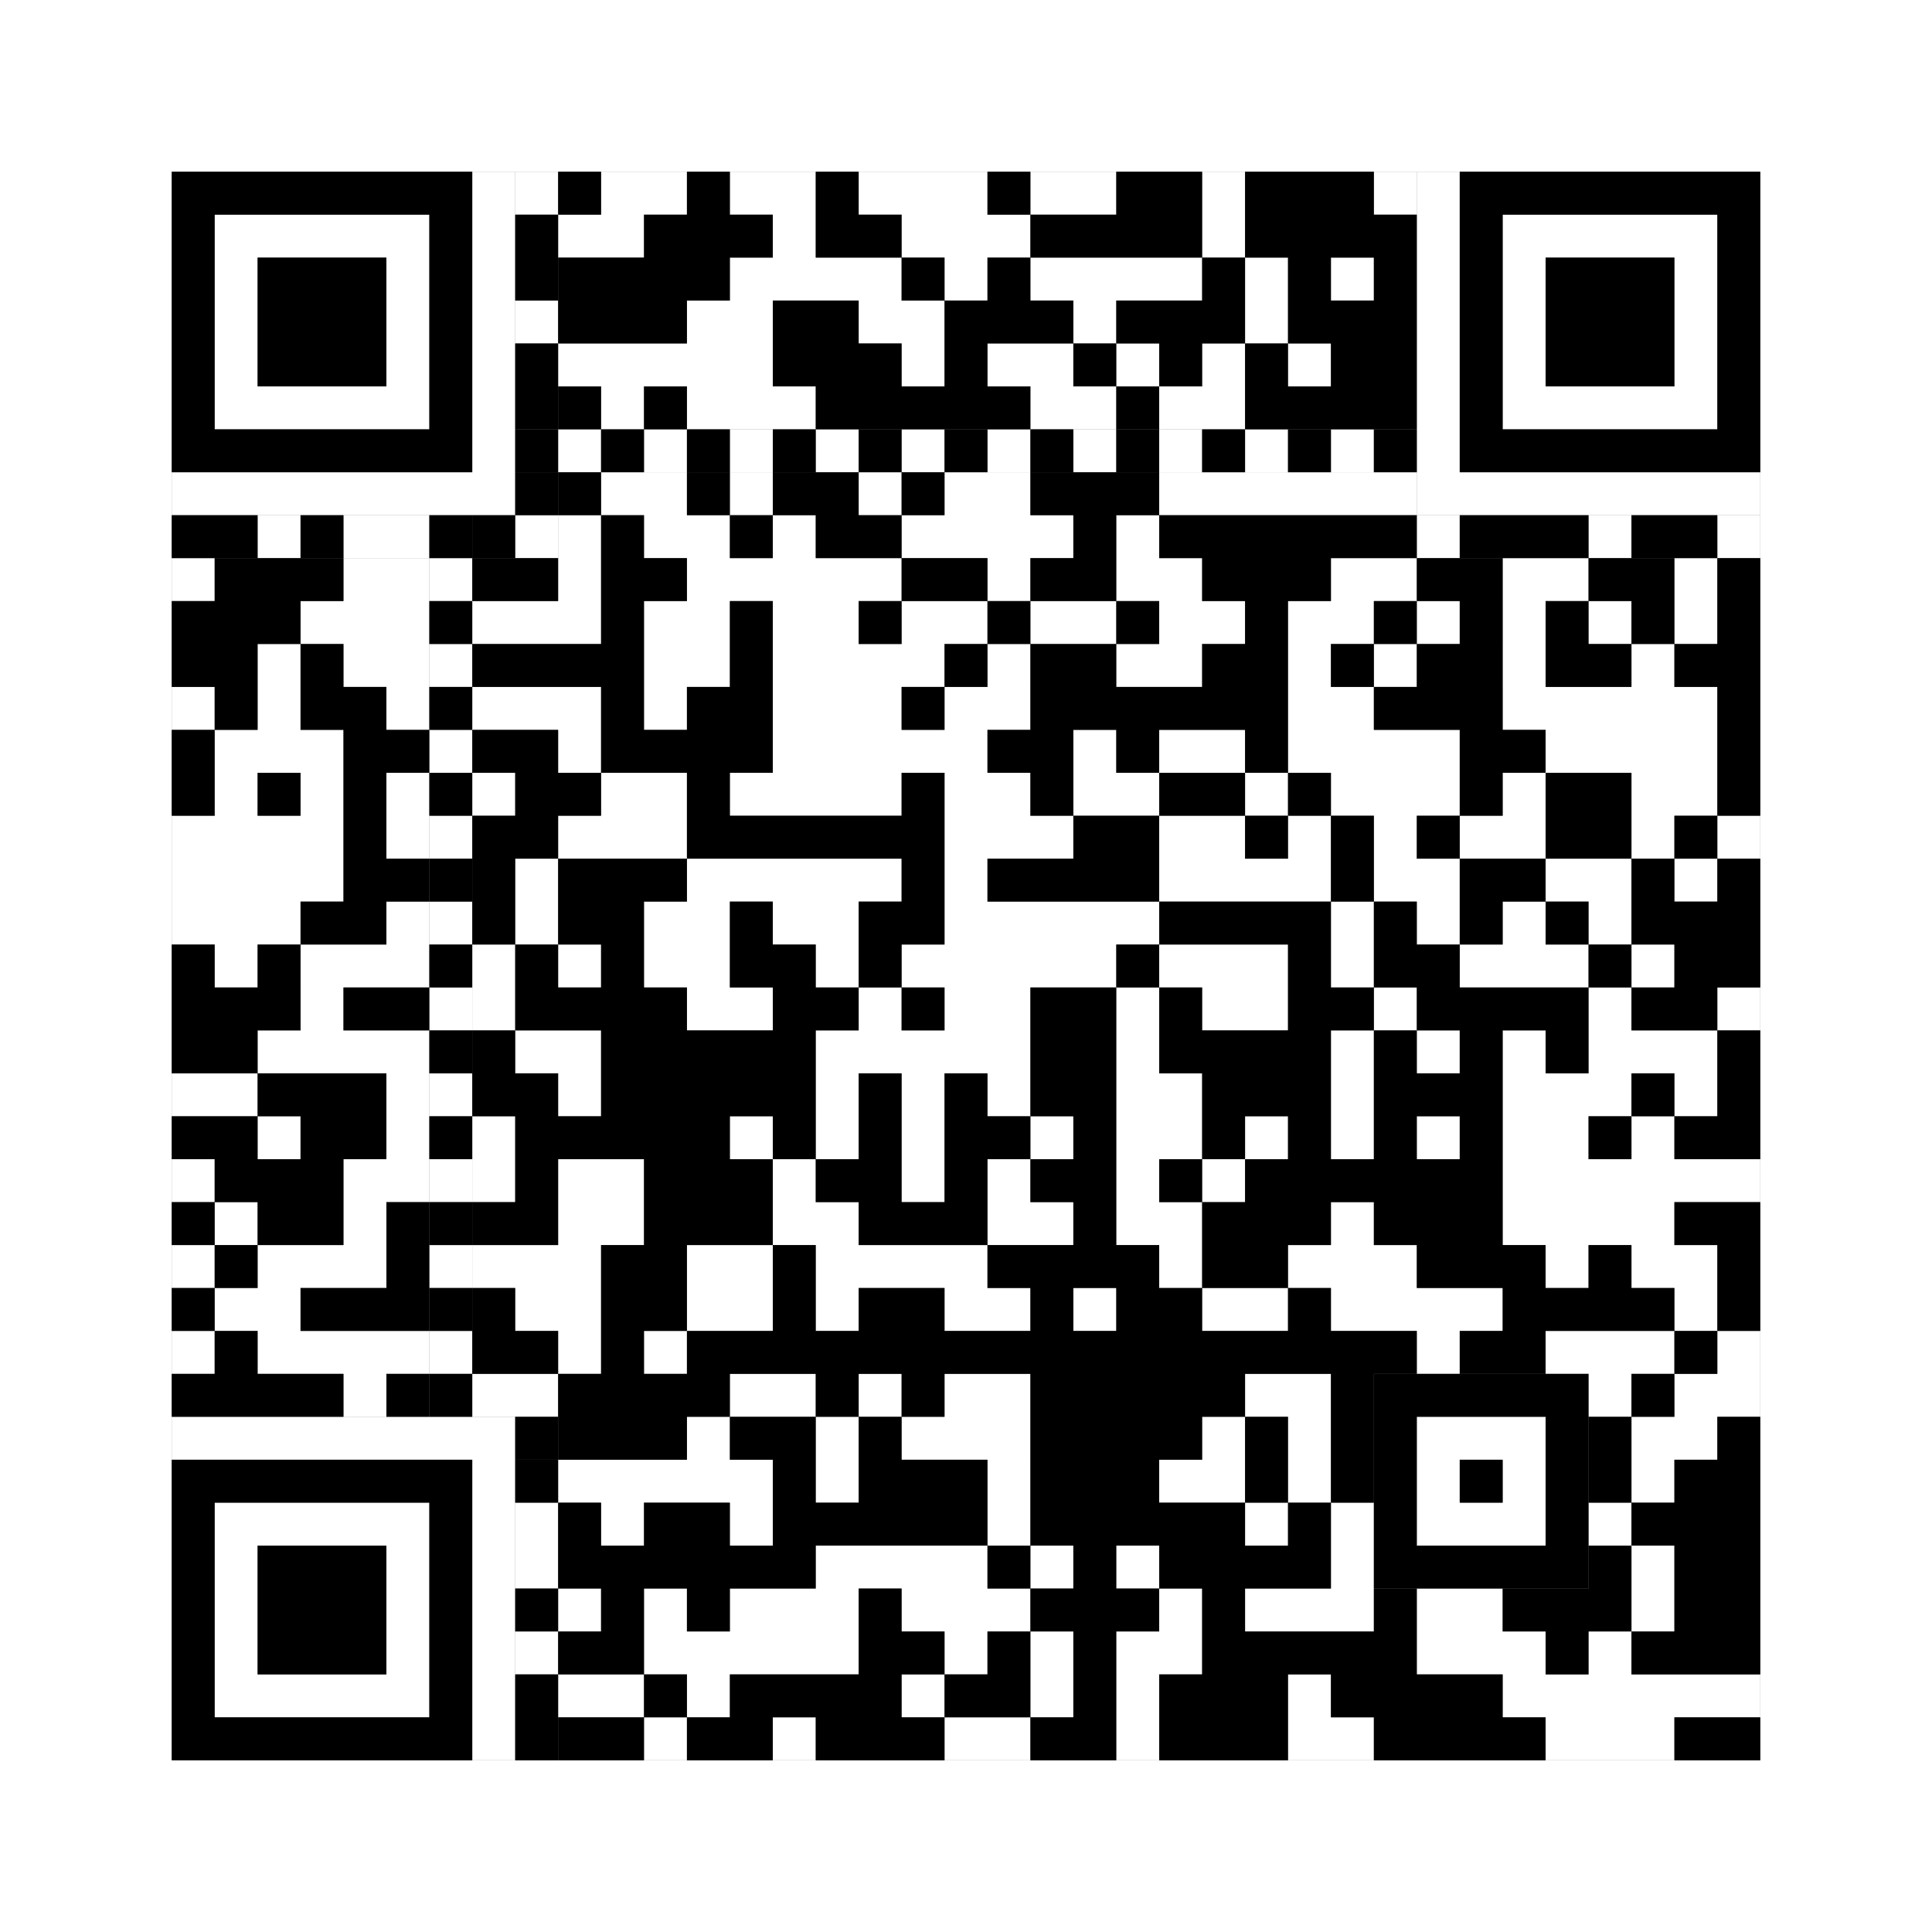
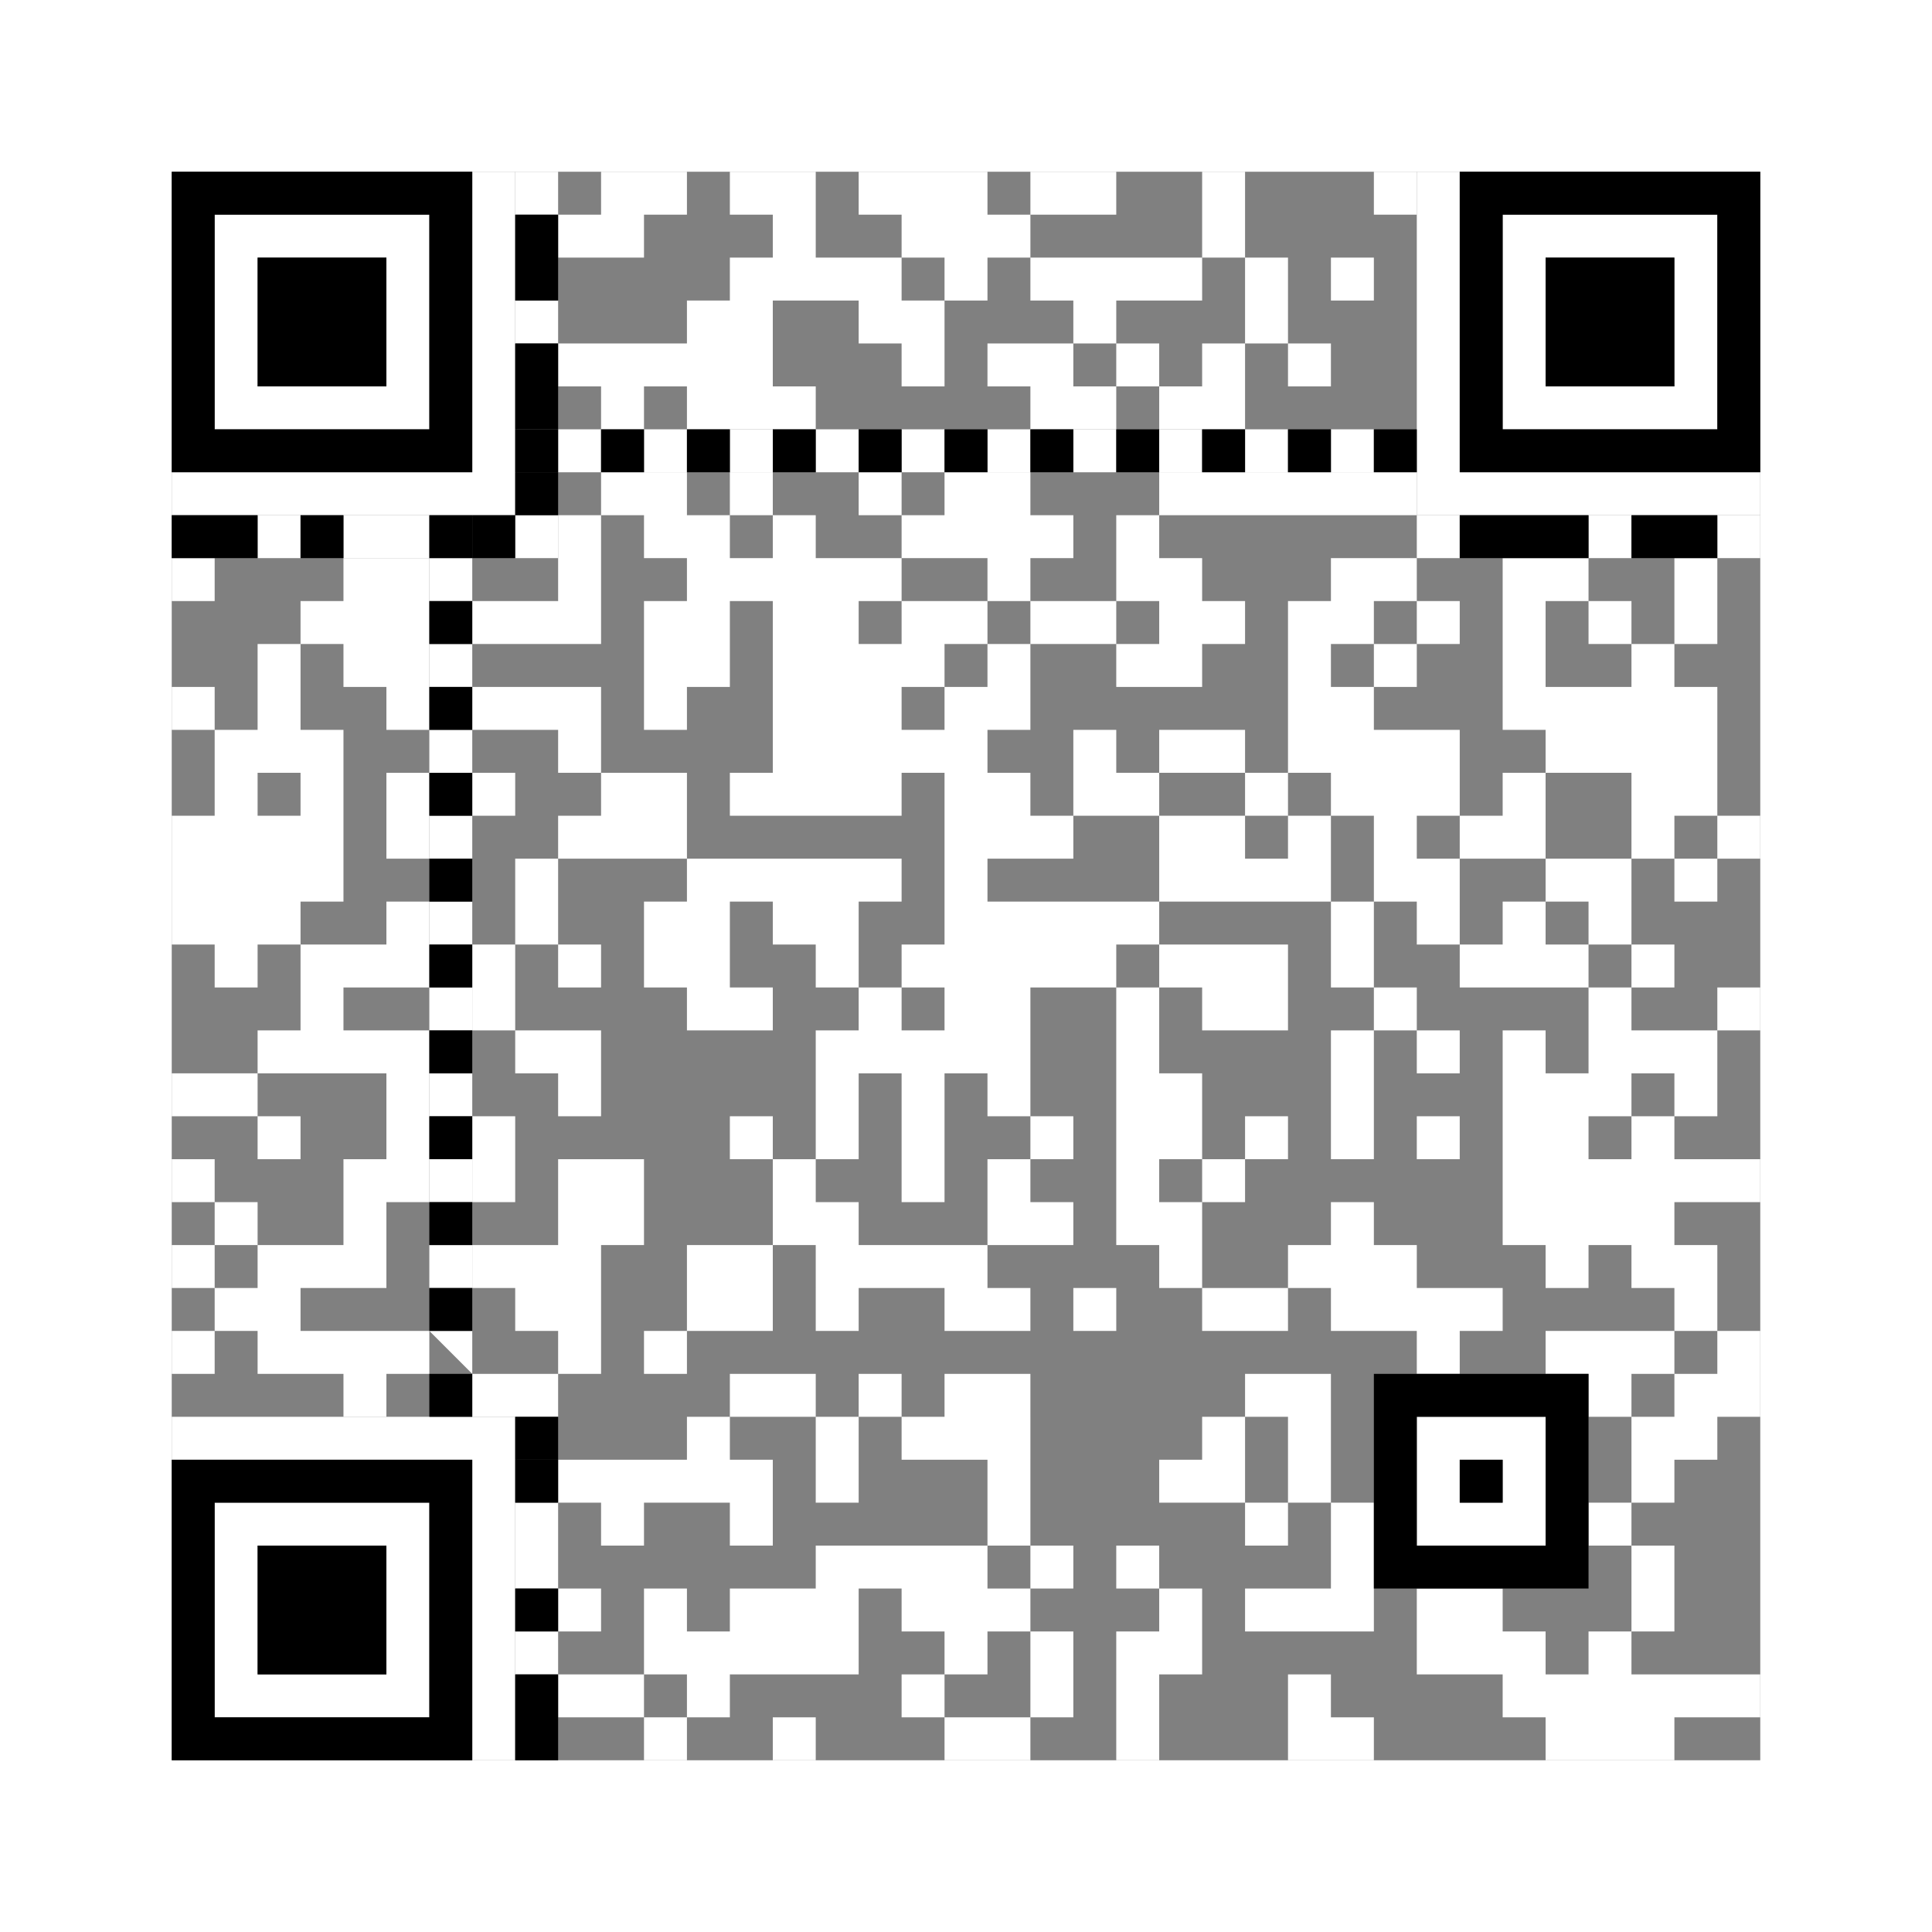
<svg xmlns="http://www.w3.org/2000/svg" version="1.1" width="225px" height="225px">
  <rect width="100%" height="100%" fill="#808080" stroke="none" />
  <defs>
    <style>rect{shape-rendering:crispEdges}</style>
  </defs>
  <path class="qr-4 " stroke="transparent" fill="#fff" fill-opacity="1" d="M70 20 h10 v5 h-10Z M85 20 h10 v5 h-10Z M100 20 h15 v5 h-15Z M120 20 h10 v5 h-10Z M140 20 h5 v5 h-5Z M160 20 h5 v5 h-5Z M65 25 h10 v5 h-10Z M90 25 h5 v5 h-5Z M105 25 h15 v5 h-15Z M140 25 h5 v5 h-5Z M85 30 h20 v5 h-20Z M110 30 h5 v5 h-5Z M120 30 h20 v5 h-20Z M145 30 h5 v5 h-5Z M155 30 h5 v5 h-5Z M80 35 h10 v5 h-10Z M100 35 h10 v5 h-10Z M125 35 h5 v5 h-5Z M145 35 h5 v5 h-5Z M65 40 h25 v5 h-25Z M105 40 h5 v5 h-5Z M115 40 h10 v5 h-10Z M130 40 h5 v5 h-5Z M140 40 h5 v5 h-5Z M150 40 h5 v5 h-5Z M70 45 h5 v5 h-5Z M80 45 h15 v5 h-15Z M120 45 h10 v5 h-10Z M135 45 h10 v5 h-10Z M70 55 h10 v5 h-10Z M85 55 h5 v5 h-5Z M100 55 h5 v5 h-5Z M110 55 h10 v5 h-10Z M135 55 h30 v5 h-30Z M65 60 h5 v5 h-5Z M75 60 h10 v5 h-10Z M90 60 h5 v5 h-5Z M105 60 h20 v5 h-20Z M130 60 h5 v5 h-5Z M20 65 h5 v5 h-5Z M40 65 h10 v5 h-10Z M65 65 h5 v5 h-5Z M80 65 h25 v5 h-25Z M115 65 h5 v5 h-5Z M130 65 h10 v5 h-10Z M155 65 h10 v5 h-10Z M175 65 h10 v5 h-10Z M195 65 h5 v5 h-5Z M35 70 h15 v5 h-15Z M55 70 h15 v5 h-15Z M75 70 h10 v5 h-10Z M90 70 h10 v5 h-10Z M105 70 h10 v5 h-10Z M120 70 h10 v5 h-10Z M135 70 h10 v5 h-10Z M150 70 h10 v5 h-10Z M165 70 h5 v5 h-5Z M175 70 h5 v5 h-5Z M185 70 h5 v5 h-5Z M195 70 h5 v5 h-5Z M30 75 h5 v5 h-5Z M40 75 h10 v5 h-10Z M75 75 h10 v5 h-10Z M90 75 h20 v5 h-20Z M115 75 h5 v5 h-5Z M130 75 h10 v5 h-10Z M150 75 h5 v5 h-5Z M160 75 h5 v5 h-5Z M175 75 h5 v5 h-5Z M190 75 h5 v5 h-5Z M20 80 h5 v5 h-5Z M30 80 h5 v5 h-5Z M45 80 h5 v5 h-5Z M55 80 h15 v5 h-15Z M75 80 h5 v5 h-5Z M90 80 h15 v5 h-15Z M110 80 h10 v5 h-10Z M150 80 h10 v5 h-10Z M175 80 h25 v5 h-25Z M25 85 h15 v5 h-15Z M65 85 h5 v5 h-5Z M90 85 h25 v5 h-25Z M125 85 h5 v5 h-5Z M135 85 h10 v5 h-10Z M150 85 h20 v5 h-20Z M180 85 h20 v5 h-20Z M25 90 h5 v5 h-5Z M35 90 h5 v5 h-5Z M45 90 h5 v5 h-5Z M55 90 h5 v5 h-5Z M70 90 h10 v5 h-10Z M85 90 h20 v5 h-20Z M110 90 h10 v5 h-10Z M125 90 h10 v5 h-10Z M145 90 h5 v5 h-5Z M155 90 h15 v5 h-15Z M175 90 h5 v5 h-5Z M190 90 h10 v5 h-10Z M20 95 h20 v5 h-20Z M45 95 h5 v5 h-5Z M65 95 h15 v5 h-15Z M110 95 h15 v5 h-15Z M135 95 h10 v5 h-10Z M150 95 h5 v5 h-5Z M160 95 h5 v5 h-5Z M170 95 h10 v5 h-10Z M190 95 h5 v5 h-5Z M200 95 h5 v5 h-5Z M20 100 h20 v5 h-20Z M60 100 h5 v5 h-5Z M80 100 h25 v5 h-25Z M110 100 h5 v5 h-5Z M135 100 h20 v5 h-20Z M160 100 h10 v5 h-10Z M180 100 h10 v5 h-10Z M195 100 h5 v5 h-5Z M20 105 h15 v5 h-15Z M45 105 h5 v5 h-5Z M60 105 h5 v5 h-5Z M75 105 h10 v5 h-10Z M90 105 h10 v5 h-10Z M110 105 h25 v5 h-25Z M155 105 h5 v5 h-5Z M165 105 h5 v5 h-5Z M175 105 h5 v5 h-5Z M185 105 h5 v5 h-5Z M25 110 h5 v5 h-5Z M35 110 h15 v5 h-15Z M55 110 h5 v5 h-5Z M65 110 h5 v5 h-5Z M75 110 h10 v5 h-10Z M95 110 h5 v5 h-5Z M105 110 h25 v5 h-25Z M135 110 h15 v5 h-15Z M155 110 h5 v5 h-5Z M170 110 h15 v5 h-15Z M190 110 h5 v5 h-5Z M35 115 h5 v5 h-5Z M55 115 h5 v5 h-5Z M80 115 h10 v5 h-10Z M100 115 h5 v5 h-5Z M110 115 h10 v5 h-10Z M130 115 h5 v5 h-5Z M140 115 h10 v5 h-10Z M160 115 h5 v5 h-5Z M185 115 h5 v5 h-5Z M200 115 h5 v5 h-5Z M30 120 h20 v5 h-20Z M60 120 h10 v5 h-10Z M95 120 h25 v5 h-25Z M130 120 h5 v5 h-5Z M155 120 h5 v5 h-5Z M165 120 h5 v5 h-5Z M175 120 h5 v5 h-5Z M185 120 h15 v5 h-15Z M20 125 h10 v5 h-10Z M45 125 h5 v5 h-5Z M65 125 h5 v5 h-5Z M95 125 h5 v5 h-5Z M105 125 h5 v5 h-5Z M115 125 h5 v5 h-5Z M130 125 h10 v5 h-10Z M155 125 h5 v5 h-5Z M175 125 h15 v5 h-15Z M195 125 h5 v5 h-5Z M30 130 h5 v5 h-5Z M45 130 h5 v5 h-5Z M55 130 h5 v5 h-5Z M85 130 h5 v5 h-5Z M95 130 h5 v5 h-5Z M105 130 h5 v5 h-5Z M120 130 h5 v5 h-5Z M130 130 h10 v5 h-10Z M145 130 h5 v5 h-5Z M155 130 h5 v5 h-5Z M165 130 h5 v5 h-5Z M175 130 h10 v5 h-10Z M190 130 h5 v5 h-5Z M20 135 h5 v5 h-5Z M40 135 h10 v5 h-10Z M55 135 h5 v5 h-5Z M65 135 h10 v5 h-10Z M90 135 h5 v5 h-5Z M105 135 h5 v5 h-5Z M115 135 h5 v5 h-5Z M130 135 h5 v5 h-5Z M140 135 h5 v5 h-5Z M175 135 h30 v5 h-30Z M25 140 h5 v5 h-5Z M40 140 h5 v5 h-5Z M65 140 h10 v5 h-10Z M90 140 h10 v5 h-10Z M115 140 h10 v5 h-10Z M130 140 h10 v5 h-10Z M155 140 h5 v5 h-5Z M175 140 h20 v5 h-20Z M20 145 h5 v5 h-5Z M30 145 h15 v5 h-15Z M55 145 h15 v5 h-15Z M80 145 h10 v5 h-10Z M95 145 h20 v5 h-20Z M135 145 h5 v5 h-5Z M150 145 h15 v5 h-15Z M180 145 h5 v5 h-5Z M190 145 h10 v5 h-10Z M25 150 h10 v5 h-10Z M60 150 h10 v5 h-10Z M80 150 h10 v5 h-10Z M95 150 h5 v5 h-5Z M110 150 h10 v5 h-10Z M125 150 h5 v5 h-5Z M140 150 h10 v5 h-10Z M155 150 h20 v5 h-20Z M195 150 h5 v5 h-5Z M20 155 h5 v5 h-5Z M30 155 h20 v5 h-20Z M65 155 h5 v5 h-5Z M75 155 h5 v5 h-5Z M165 155 h5 v5 h-5Z M180 155 h15 v5 h-15Z M200 155 h5 v5 h-5Z M40 160 h5 v5 h-5Z M55 160 h10 v5 h-10Z M85 160 h10 v5 h-10Z M100 160 h5 v5 h-5Z M110 160 h10 v5 h-10Z M145 160 h10 v5 h-10Z M185 160 h5 v5 h-5Z M195 160 h10 v5 h-10Z M80 165 h5 v5 h-5Z M95 165 h5 v5 h-5Z M105 165 h15 v5 h-15Z M140 165 h5 v5 h-5Z M150 165 h5 v5 h-5Z M190 165 h10 v5 h-10Z M65 170 h25 v5 h-25Z M95 170 h5 v5 h-5Z M115 170 h5 v5 h-5Z M135 170 h10 v5 h-10Z M150 170 h5 v5 h-5Z M190 170 h5 v5 h-5Z M70 175 h5 v5 h-5Z M85 175 h5 v5 h-5Z M115 175 h5 v5 h-5Z M145 175 h5 v5 h-5Z M155 175 h5 v5 h-5Z M185 175 h5 v5 h-5Z M95 180 h20 v5 h-20Z M120 180 h5 v5 h-5Z M130 180 h5 v5 h-5Z M155 180 h5 v5 h-5Z M190 180 h5 v5 h-5Z M65 185 h5 v5 h-5Z M75 185 h5 v5 h-5Z M85 185 h15 v5 h-15Z M105 185 h15 v5 h-15Z M135 185 h5 v5 h-5Z M145 185 h15 v5 h-15Z M165 185 h10 v5 h-10Z M190 185 h5 v5 h-5Z M75 190 h25 v5 h-25Z M110 190 h5 v5 h-5Z M120 190 h5 v5 h-5Z M130 190 h10 v5 h-10Z M165 190 h15 v5 h-15Z M185 190 h5 v5 h-5Z M65 195 h10 v5 h-10Z M80 195 h5 v5 h-5Z M105 195 h5 v5 h-5Z M120 195 h5 v5 h-5Z M130 195 h5 v5 h-5Z M150 195 h5 v5 h-5Z M175 195 h30 v5 h-30Z M75 200 h5 v5 h-5Z M90 200 h5 v5 h-5Z M110 200 h10 v5 h-10Z M130 200 h5 v5 h-5Z M150 200 h10 v5 h-10Z M180 200 h15 v5 h-15Z " />
  <path class="qr-6 " stroke="transparent" fill="#fff" fill-opacity="1" d="M25 25 h25 v5 h-25Z M175 25 h25 v5 h-25Z M25 30 h5 v5 h-5Z M45 30 h5 v5 h-5Z M175 30 h5 v5 h-5Z M195 30 h5 v5 h-5Z M25 35 h5 v5 h-5Z M45 35 h5 v5 h-5Z M175 35 h5 v5 h-5Z M195 35 h5 v5 h-5Z M25 40 h5 v5 h-5Z M45 40 h5 v5 h-5Z M175 40 h5 v5 h-5Z M195 40 h5 v5 h-5Z M25 45 h25 v5 h-25Z M175 45 h25 v5 h-25Z M25 175 h25 v5 h-25Z M25 180 h5 v5 h-5Z M45 180 h5 v5 h-5Z M25 185 h5 v5 h-5Z M45 185 h5 v5 h-5Z M25 190 h5 v5 h-5Z M45 190 h5 v5 h-5Z M25 195 h25 v5 h-25Z " />
  <path class="qr-8 " stroke="transparent" fill="#fff" fill-opacity="1" d="M55 20 h5 v5 h-5Z M165 20 h5 v5 h-5Z M55 25 h5 v5 h-5Z M165 25 h5 v5 h-5Z M55 30 h5 v5 h-5Z M165 30 h5 v5 h-5Z M55 35 h5 v5 h-5Z M165 35 h5 v5 h-5Z M55 40 h5 v5 h-5Z M165 40 h5 v5 h-5Z M55 45 h5 v5 h-5Z M165 45 h5 v5 h-5Z M55 50 h5 v5 h-5Z M165 50 h5 v5 h-5Z M20 55 h40 v5 h-40Z M165 55 h40 v5 h-40Z M20 165 h40 v5 h-40Z M55 170 h5 v5 h-5Z M55 175 h5 v5 h-5Z M55 180 h5 v5 h-5Z M55 185 h5 v5 h-5Z M55 190 h5 v5 h-5Z M55 195 h5 v5 h-5Z M55 200 h5 v5 h-5Z " />
  <path class="qr-10 " stroke="transparent" fill="#fff" fill-opacity="1" d="M165 165 h15 v5 h-15Z M165 170 h5 v5 h-5Z M175 170 h5 v5 h-5Z M165 175 h15 v5 h-15Z " />
-   <path class="qr-12 " stroke="transparent" fill="#fff" fill-opacity="1" d="M65 50 h5 v5 h-5Z M75 50 h5 v5 h-5Z M85 50 h5 v5 h-5Z M95 50 h5 v5 h-5Z M105 50 h5 v5 h-5Z M115 50 h5 v5 h-5Z M125 50 h5 v5 h-5Z M135 50 h5 v5 h-5Z M145 50 h5 v5 h-5Z M155 50 h5 v5 h-5Z M50 65 h5 v5 h-5Z M50 75 h5 v5 h-5Z M50 85 h5 v5 h-5Z M50 95 h5 v5 h-5Z M50 105 h5 v5 h-5Z M50 115 h5 v5 h-5Z M50 125 h5 v5 h-5Z M50 135 h5 v5 h-5Z M50 145 h5 v5 h-5Z M50 155 h5 v5 h-5Z " />
+   <path class="qr-12 " stroke="transparent" fill="#fff" fill-opacity="1" d="M65 50 h5 v5 h-5Z M75 50 h5 v5 h-5Z M85 50 h5 v5 h-5Z M95 50 h5 v5 h-5Z M105 50 h5 v5 h-5Z M115 50 h5 v5 h-5Z M125 50 h5 v5 h-5Z M135 50 h5 v5 h-5Z M145 50 h5 v5 h-5Z M155 50 h5 v5 h-5Z M50 65 h5 v5 h-5Z M50 75 h5 v5 h-5Z M50 85 h5 v5 h-5Z M50 95 h5 v5 h-5Z M50 105 h5 v5 h-5Z M50 115 h5 v5 h-5Z M50 125 h5 v5 h-5Z M50 135 h5 v5 h-5Z M50 145 h5 v5 h-5Z M50 155 h5 v5 Z " />
  <path class="qr-14 " stroke="transparent" fill="#fff" fill-opacity="1" d="M60 20 h5 v5 h-5Z M60 35 h5 v5 h-5Z M30 60 h5 v5 h-5Z M40 60 h10 v5 h-10Z M60 60 h5 v5 h-5Z M165 60 h5 v5 h-5Z M185 60 h5 v5 h-5Z M200 60 h5 v5 h-5Z M60 175 h5 v5 h-5Z M60 180 h5 v5 h-5Z M60 190 h5 v5 h-5Z " />
  <path class="qr-18 " stroke="transparent" fill="#fff" fill-opacity="1" d="M0 0 h225 v5 h-225Z M0 5 h225 v5 h-225Z M0 10 h225 v5 h-225Z M0 15 h225 v5 h-225Z M0 20 h20 v5 h-20Z M205 20 h20 v5 h-20Z M0 25 h20 v5 h-20Z M205 25 h20 v5 h-20Z M0 30 h20 v5 h-20Z M205 30 h20 v5 h-20Z M0 35 h20 v5 h-20Z M205 35 h20 v5 h-20Z M0 40 h20 v5 h-20Z M205 40 h20 v5 h-20Z M0 45 h20 v5 h-20Z M205 45 h20 v5 h-20Z M0 50 h20 v5 h-20Z M205 50 h20 v5 h-20Z M0 55 h20 v5 h-20Z M205 55 h20 v5 h-20Z M0 60 h20 v5 h-20Z M205 60 h20 v5 h-20Z M0 65 h20 v5 h-20Z M205 65 h20 v5 h-20Z M0 70 h20 v5 h-20Z M205 70 h20 v5 h-20Z M0 75 h20 v5 h-20Z M205 75 h20 v5 h-20Z M0 80 h20 v5 h-20Z M205 80 h20 v5 h-20Z M0 85 h20 v5 h-20Z M205 85 h20 v5 h-20Z M0 90 h20 v5 h-20Z M205 90 h20 v5 h-20Z M0 95 h20 v5 h-20Z M205 95 h20 v5 h-20Z M0 100 h20 v5 h-20Z M205 100 h20 v5 h-20Z M0 105 h20 v5 h-20Z M205 105 h20 v5 h-20Z M0 110 h20 v5 h-20Z M205 110 h20 v5 h-20Z M0 115 h20 v5 h-20Z M205 115 h20 v5 h-20Z M0 120 h20 v5 h-20Z M205 120 h20 v5 h-20Z M0 125 h20 v5 h-20Z M205 125 h20 v5 h-20Z M0 130 h20 v5 h-20Z M205 130 h20 v5 h-20Z M0 135 h20 v5 h-20Z M205 135 h20 v5 h-20Z M0 140 h20 v5 h-20Z M205 140 h20 v5 h-20Z M0 145 h20 v5 h-20Z M205 145 h20 v5 h-20Z M0 150 h20 v5 h-20Z M205 150 h20 v5 h-20Z M0 155 h20 v5 h-20Z M205 155 h20 v5 h-20Z M0 160 h20 v5 h-20Z M205 160 h20 v5 h-20Z M0 165 h20 v5 h-20Z M205 165 h20 v5 h-20Z M0 170 h20 v5 h-20Z M205 170 h20 v5 h-20Z M0 175 h20 v5 h-20Z M205 175 h20 v5 h-20Z M0 180 h20 v5 h-20Z M205 180 h20 v5 h-20Z M0 185 h20 v5 h-20Z M205 185 h20 v5 h-20Z M0 190 h20 v5 h-20Z M205 190 h20 v5 h-20Z M0 195 h20 v5 h-20Z M205 195 h20 v5 h-20Z M0 200 h20 v5 h-20Z M205 200 h20 v5 h-20Z M0 205 h225 v5 h-225Z M0 210 h225 v5 h-225Z M0 215 h225 v5 h-225Z M0 220 h225 v5 h-225Z " />
  <path class="qr-512 " stroke="transparent" fill="#000" fill-opacity="1" d="M60 165 h5 v5 h-5Z " />
-   <path class="qr-1024 " stroke="transparent" fill="#000" fill-opacity="1" d="M65 20 h5 v5 h-5Z M80 20 h5 v5 h-5Z M95 20 h5 v5 h-5Z M115 20 h5 v5 h-5Z M130 20 h10 v5 h-10Z M145 20 h15 v5 h-15Z M75 25 h15 v5 h-15Z M95 25 h10 v5 h-10Z M120 25 h20 v5 h-20Z M145 25 h20 v5 h-20Z M65 30 h20 v5 h-20Z M105 30 h5 v5 h-5Z M115 30 h5 v5 h-5Z M140 30 h5 v5 h-5Z M150 30 h5 v5 h-5Z M160 30 h5 v5 h-5Z M65 35 h15 v5 h-15Z M90 35 h10 v5 h-10Z M110 35 h15 v5 h-15Z M130 35 h15 v5 h-15Z M150 35 h15 v5 h-15Z M90 40 h15 v5 h-15Z M110 40 h5 v5 h-5Z M125 40 h5 v5 h-5Z M135 40 h5 v5 h-5Z M145 40 h5 v5 h-5Z M155 40 h10 v5 h-10Z M65 45 h5 v5 h-5Z M75 45 h5 v5 h-5Z M95 45 h25 v5 h-25Z M130 45 h5 v5 h-5Z M145 45 h20 v5 h-20Z M65 55 h5 v5 h-5Z M80 55 h5 v5 h-5Z M90 55 h10 v5 h-10Z M105 55 h5 v5 h-5Z M120 55 h15 v5 h-15Z M70 60 h5 v5 h-5Z M85 60 h5 v5 h-5Z M95 60 h10 v5 h-10Z M125 60 h5 v5 h-5Z M135 60 h30 v5 h-30Z M25 65 h15 v5 h-15Z M55 65 h10 v5 h-10Z M70 65 h10 v5 h-10Z M105 65 h10 v5 h-10Z M120 65 h10 v5 h-10Z M140 65 h15 v5 h-15Z M165 65 h10 v5 h-10Z M185 65 h10 v5 h-10Z M200 65 h5 v5 h-5Z M20 70 h15 v5 h-15Z M70 70 h5 v5 h-5Z M85 70 h5 v5 h-5Z M100 70 h5 v5 h-5Z M115 70 h5 v5 h-5Z M130 70 h5 v5 h-5Z M145 70 h5 v5 h-5Z M160 70 h5 v5 h-5Z M170 70 h5 v5 h-5Z M180 70 h5 v5 h-5Z M190 70 h5 v5 h-5Z M200 70 h5 v5 h-5Z M20 75 h10 v5 h-10Z M35 75 h5 v5 h-5Z M55 75 h20 v5 h-20Z M85 75 h5 v5 h-5Z M110 75 h5 v5 h-5Z M120 75 h10 v5 h-10Z M140 75 h10 v5 h-10Z M155 75 h5 v5 h-5Z M165 75 h10 v5 h-10Z M180 75 h10 v5 h-10Z M195 75 h10 v5 h-10Z M25 80 h5 v5 h-5Z M35 80 h10 v5 h-10Z M70 80 h5 v5 h-5Z M80 80 h10 v5 h-10Z M105 80 h5 v5 h-5Z M120 80 h30 v5 h-30Z M160 80 h15 v5 h-15Z M200 80 h5 v5 h-5Z M20 85 h5 v5 h-5Z M40 85 h10 v5 h-10Z M55 85 h10 v5 h-10Z M70 85 h20 v5 h-20Z M115 85 h10 v5 h-10Z M130 85 h5 v5 h-5Z M145 85 h5 v5 h-5Z M170 85 h10 v5 h-10Z M200 85 h5 v5 h-5Z M20 90 h5 v5 h-5Z M30 90 h5 v5 h-5Z M40 90 h5 v5 h-5Z M60 90 h10 v5 h-10Z M80 90 h5 v5 h-5Z M105 90 h5 v5 h-5Z M120 90 h5 v5 h-5Z M135 90 h10 v5 h-10Z M150 90 h5 v5 h-5Z M170 90 h5 v5 h-5Z M180 90 h10 v5 h-10Z M200 90 h5 v5 h-5Z M40 95 h5 v5 h-5Z M55 95 h10 v5 h-10Z M80 95 h30 v5 h-30Z M125 95 h10 v5 h-10Z M145 95 h5 v5 h-5Z M155 95 h5 v5 h-5Z M165 95 h5 v5 h-5Z M180 95 h10 v5 h-10Z M195 95 h5 v5 h-5Z M40 100 h10 v5 h-10Z M55 100 h5 v5 h-5Z M65 100 h15 v5 h-15Z M105 100 h5 v5 h-5Z M115 100 h20 v5 h-20Z M155 100 h5 v5 h-5Z M170 100 h10 v5 h-10Z M190 100 h5 v5 h-5Z M200 100 h5 v5 h-5Z M35 105 h10 v5 h-10Z M55 105 h5 v5 h-5Z M65 105 h10 v5 h-10Z M85 105 h5 v5 h-5Z M100 105 h10 v5 h-10Z M135 105 h20 v5 h-20Z M160 105 h5 v5 h-5Z M170 105 h5 v5 h-5Z M180 105 h5 v5 h-5Z M190 105 h15 v5 h-15Z M20 110 h5 v5 h-5Z M30 110 h5 v5 h-5Z M60 110 h5 v5 h-5Z M70 110 h5 v5 h-5Z M85 110 h10 v5 h-10Z M100 110 h5 v5 h-5Z M130 110 h5 v5 h-5Z M150 110 h5 v5 h-5Z M160 110 h10 v5 h-10Z M185 110 h5 v5 h-5Z M195 110 h10 v5 h-10Z M20 115 h15 v5 h-15Z M40 115 h10 v5 h-10Z M60 115 h20 v5 h-20Z M90 115 h10 v5 h-10Z M105 115 h5 v5 h-5Z M120 115 h10 v5 h-10Z M135 115 h5 v5 h-5Z M150 115 h10 v5 h-10Z M165 115 h20 v5 h-20Z M190 115 h10 v5 h-10Z M20 120 h10 v5 h-10Z M55 120 h5 v5 h-5Z M70 120 h25 v5 h-25Z M120 120 h10 v5 h-10Z M135 120 h20 v5 h-20Z M160 120 h5 v5 h-5Z M170 120 h5 v5 h-5Z M180 120 h5 v5 h-5Z M200 120 h5 v5 h-5Z M30 125 h15 v5 h-15Z M55 125 h10 v5 h-10Z M70 125 h25 v5 h-25Z M100 125 h5 v5 h-5Z M110 125 h5 v5 h-5Z M120 125 h10 v5 h-10Z M140 125 h15 v5 h-15Z M160 125 h15 v5 h-15Z M190 125 h5 v5 h-5Z M200 125 h5 v5 h-5Z M20 130 h10 v5 h-10Z M35 130 h10 v5 h-10Z M60 130 h25 v5 h-25Z M90 130 h5 v5 h-5Z M100 130 h5 v5 h-5Z M110 130 h10 v5 h-10Z M125 130 h5 v5 h-5Z M140 130 h5 v5 h-5Z M150 130 h5 v5 h-5Z M160 130 h5 v5 h-5Z M170 130 h5 v5 h-5Z M185 130 h5 v5 h-5Z M195 130 h10 v5 h-10Z M25 135 h15 v5 h-15Z M60 135 h5 v5 h-5Z M75 135 h15 v5 h-15Z M95 135 h10 v5 h-10Z M110 135 h5 v5 h-5Z M120 135 h10 v5 h-10Z M135 135 h5 v5 h-5Z M145 135 h30 v5 h-30Z M20 140 h5 v5 h-5Z M30 140 h10 v5 h-10Z M45 140 h5 v5 h-5Z M55 140 h10 v5 h-10Z M75 140 h15 v5 h-15Z M100 140 h15 v5 h-15Z M125 140 h5 v5 h-5Z M140 140 h15 v5 h-15Z M160 140 h15 v5 h-15Z M195 140 h10 v5 h-10Z M25 145 h5 v5 h-5Z M45 145 h5 v5 h-5Z M70 145 h10 v5 h-10Z M90 145 h5 v5 h-5Z M115 145 h20 v5 h-20Z M140 145 h10 v5 h-10Z M165 145 h15 v5 h-15Z M185 145 h5 v5 h-5Z M200 145 h5 v5 h-5Z M20 150 h5 v5 h-5Z M35 150 h15 v5 h-15Z M55 150 h5 v5 h-5Z M70 150 h10 v5 h-10Z M90 150 h5 v5 h-5Z M100 150 h10 v5 h-10Z M120 150 h5 v5 h-5Z M130 150 h10 v5 h-10Z M150 150 h5 v5 h-5Z M175 150 h20 v5 h-20Z M200 150 h5 v5 h-5Z M25 155 h5 v5 h-5Z M55 155 h10 v5 h-10Z M70 155 h5 v5 h-5Z M80 155 h85 v5 h-85Z M170 155 h10 v5 h-10Z M195 155 h5 v5 h-5Z M20 160 h20 v5 h-20Z M45 160 h5 v5 h-5Z M65 160 h20 v5 h-20Z M95 160 h5 v5 h-5Z M105 160 h5 v5 h-5Z M120 160 h25 v5 h-25Z M155 160 h5 v5 h-5Z M190 160 h5 v5 h-5Z M65 165 h15 v5 h-15Z M85 165 h10 v5 h-10Z M100 165 h5 v5 h-5Z M120 165 h20 v5 h-20Z M145 165 h5 v5 h-5Z M155 165 h5 v5 h-5Z M185 165 h5 v5 h-5Z M200 165 h5 v5 h-5Z M90 170 h5 v5 h-5Z M100 170 h15 v5 h-15Z M120 170 h15 v5 h-15Z M145 170 h5 v5 h-5Z M155 170 h5 v5 h-5Z M185 170 h5 v5 h-5Z M195 170 h10 v5 h-10Z M65 175 h5 v5 h-5Z M75 175 h10 v5 h-10Z M90 175 h25 v5 h-25Z M120 175 h25 v5 h-25Z M150 175 h5 v5 h-5Z M190 175 h15 v5 h-15Z M65 180 h30 v5 h-30Z M115 180 h5 v5 h-5Z M125 180 h5 v5 h-5Z M135 180 h20 v5 h-20Z M185 180 h5 v5 h-5Z M195 180 h10 v5 h-10Z M70 185 h5 v5 h-5Z M80 185 h5 v5 h-5Z M100 185 h5 v5 h-5Z M120 185 h15 v5 h-15Z M140 185 h5 v5 h-5Z M160 185 h5 v5 h-5Z M175 185 h15 v5 h-15Z M195 185 h10 v5 h-10Z M65 190 h10 v5 h-10Z M100 190 h10 v5 h-10Z M115 190 h5 v5 h-5Z M125 190 h5 v5 h-5Z M140 190 h25 v5 h-25Z M180 190 h5 v5 h-5Z M190 190 h15 v5 h-15Z M75 195 h5 v5 h-5Z M85 195 h20 v5 h-20Z M110 195 h10 v5 h-10Z M125 195 h5 v5 h-5Z M135 195 h15 v5 h-15Z M155 195 h20 v5 h-20Z M65 200 h10 v5 h-10Z M80 200 h10 v5 h-10Z M95 200 h15 v5 h-15Z M120 200 h10 v5 h-10Z M135 200 h15 v5 h-15Z M160 200 h20 v5 h-20Z M195 200 h10 v5 h-10Z " />
  <path class="qr-1536 " stroke="transparent" fill="#000" fill-opacity="1" d="M20 20 h35 v5 h-35Z M170 20 h35 v5 h-35Z M20 25 h5 v5 h-5Z M50 25 h5 v5 h-5Z M170 25 h5 v5 h-5Z M200 25 h5 v5 h-5Z M20 30 h5 v5 h-5Z M30 30 h15 v5 h-15Z M50 30 h5 v5 h-5Z M170 30 h5 v5 h-5Z M180 30 h15 v5 h-15Z M200 30 h5 v5 h-5Z M20 35 h5 v5 h-5Z M30 35 h15 v5 h-15Z M50 35 h5 v5 h-5Z M170 35 h5 v5 h-5Z M180 35 h15 v5 h-15Z M200 35 h5 v5 h-5Z M20 40 h5 v5 h-5Z M30 40 h15 v5 h-15Z M50 40 h5 v5 h-5Z M170 40 h5 v5 h-5Z M180 40 h15 v5 h-15Z M200 40 h5 v5 h-5Z M20 45 h5 v5 h-5Z M50 45 h5 v5 h-5Z M170 45 h5 v5 h-5Z M200 45 h5 v5 h-5Z M20 50 h35 v5 h-35Z M170 50 h35 v5 h-35Z M20 170 h35 v5 h-35Z M20 175 h5 v5 h-5Z M50 175 h5 v5 h-5Z M20 180 h5 v5 h-5Z M30 180 h15 v5 h-15Z M50 180 h5 v5 h-5Z M20 185 h5 v5 h-5Z M30 185 h15 v5 h-15Z M50 185 h5 v5 h-5Z M20 190 h5 v5 h-5Z M30 190 h15 v5 h-15Z M50 190 h5 v5 h-5Z M20 195 h5 v5 h-5Z M50 195 h5 v5 h-5Z M20 200 h35 v5 h-35Z " />
  <path class="qr-2560 " stroke="transparent" fill="#000" fill-opacity="1" d="M160 160 h25 v5 h-25Z M160 165 h5 v5 h-5Z M180 165 h5 v5 h-5Z M160 170 h5 v5 h-5Z M170 170 h5 v5 h-5Z M180 170 h5 v5 h-5Z M160 175 h5 v5 h-5Z M180 175 h5 v5 h-5Z M160 180 h25 v5 h-25Z " />
  <path class="qr-3072 " stroke="transparent" fill="#000" fill-opacity="1" d="M60 50 h5 v5 h-5Z M70 50 h5 v5 h-5Z M80 50 h5 v5 h-5Z M90 50 h5 v5 h-5Z M100 50 h5 v5 h-5Z M110 50 h5 v5 h-5Z M120 50 h5 v5 h-5Z M130 50 h5 v5 h-5Z M140 50 h5 v5 h-5Z M150 50 h5 v5 h-5Z M160 50 h5 v5 h-5Z M50 60 h5 v5 h-5Z M50 70 h5 v5 h-5Z M50 80 h5 v5 h-5Z M50 90 h5 v5 h-5Z M50 100 h5 v5 h-5Z M50 110 h5 v5 h-5Z M50 120 h5 v5 h-5Z M50 130 h5 v5 h-5Z M50 140 h5 v5 h-5Z M50 150 h5 v5 h-5Z M50 160 h5 v5 h-5Z " />
  <path class="qr-3584 " stroke="transparent" fill="#000" fill-opacity="1" d="M60 25 h5 v5 h-5Z M60 30 h5 v5 h-5Z M60 40 h5 v5 h-5Z M60 45 h5 v5 h-5Z M60 55 h5 v5 h-5Z M20 60 h10 v5 h-10Z M35 60 h5 v5 h-5Z M55 60 h5 v5 h-5Z M170 60 h15 v5 h-15Z M190 60 h10 v5 h-10Z M60 170 h5 v5 h-5Z M60 185 h5 v5 h-5Z M60 195 h5 v5 h-5Z M60 200 h5 v5 h-5Z " />
</svg>